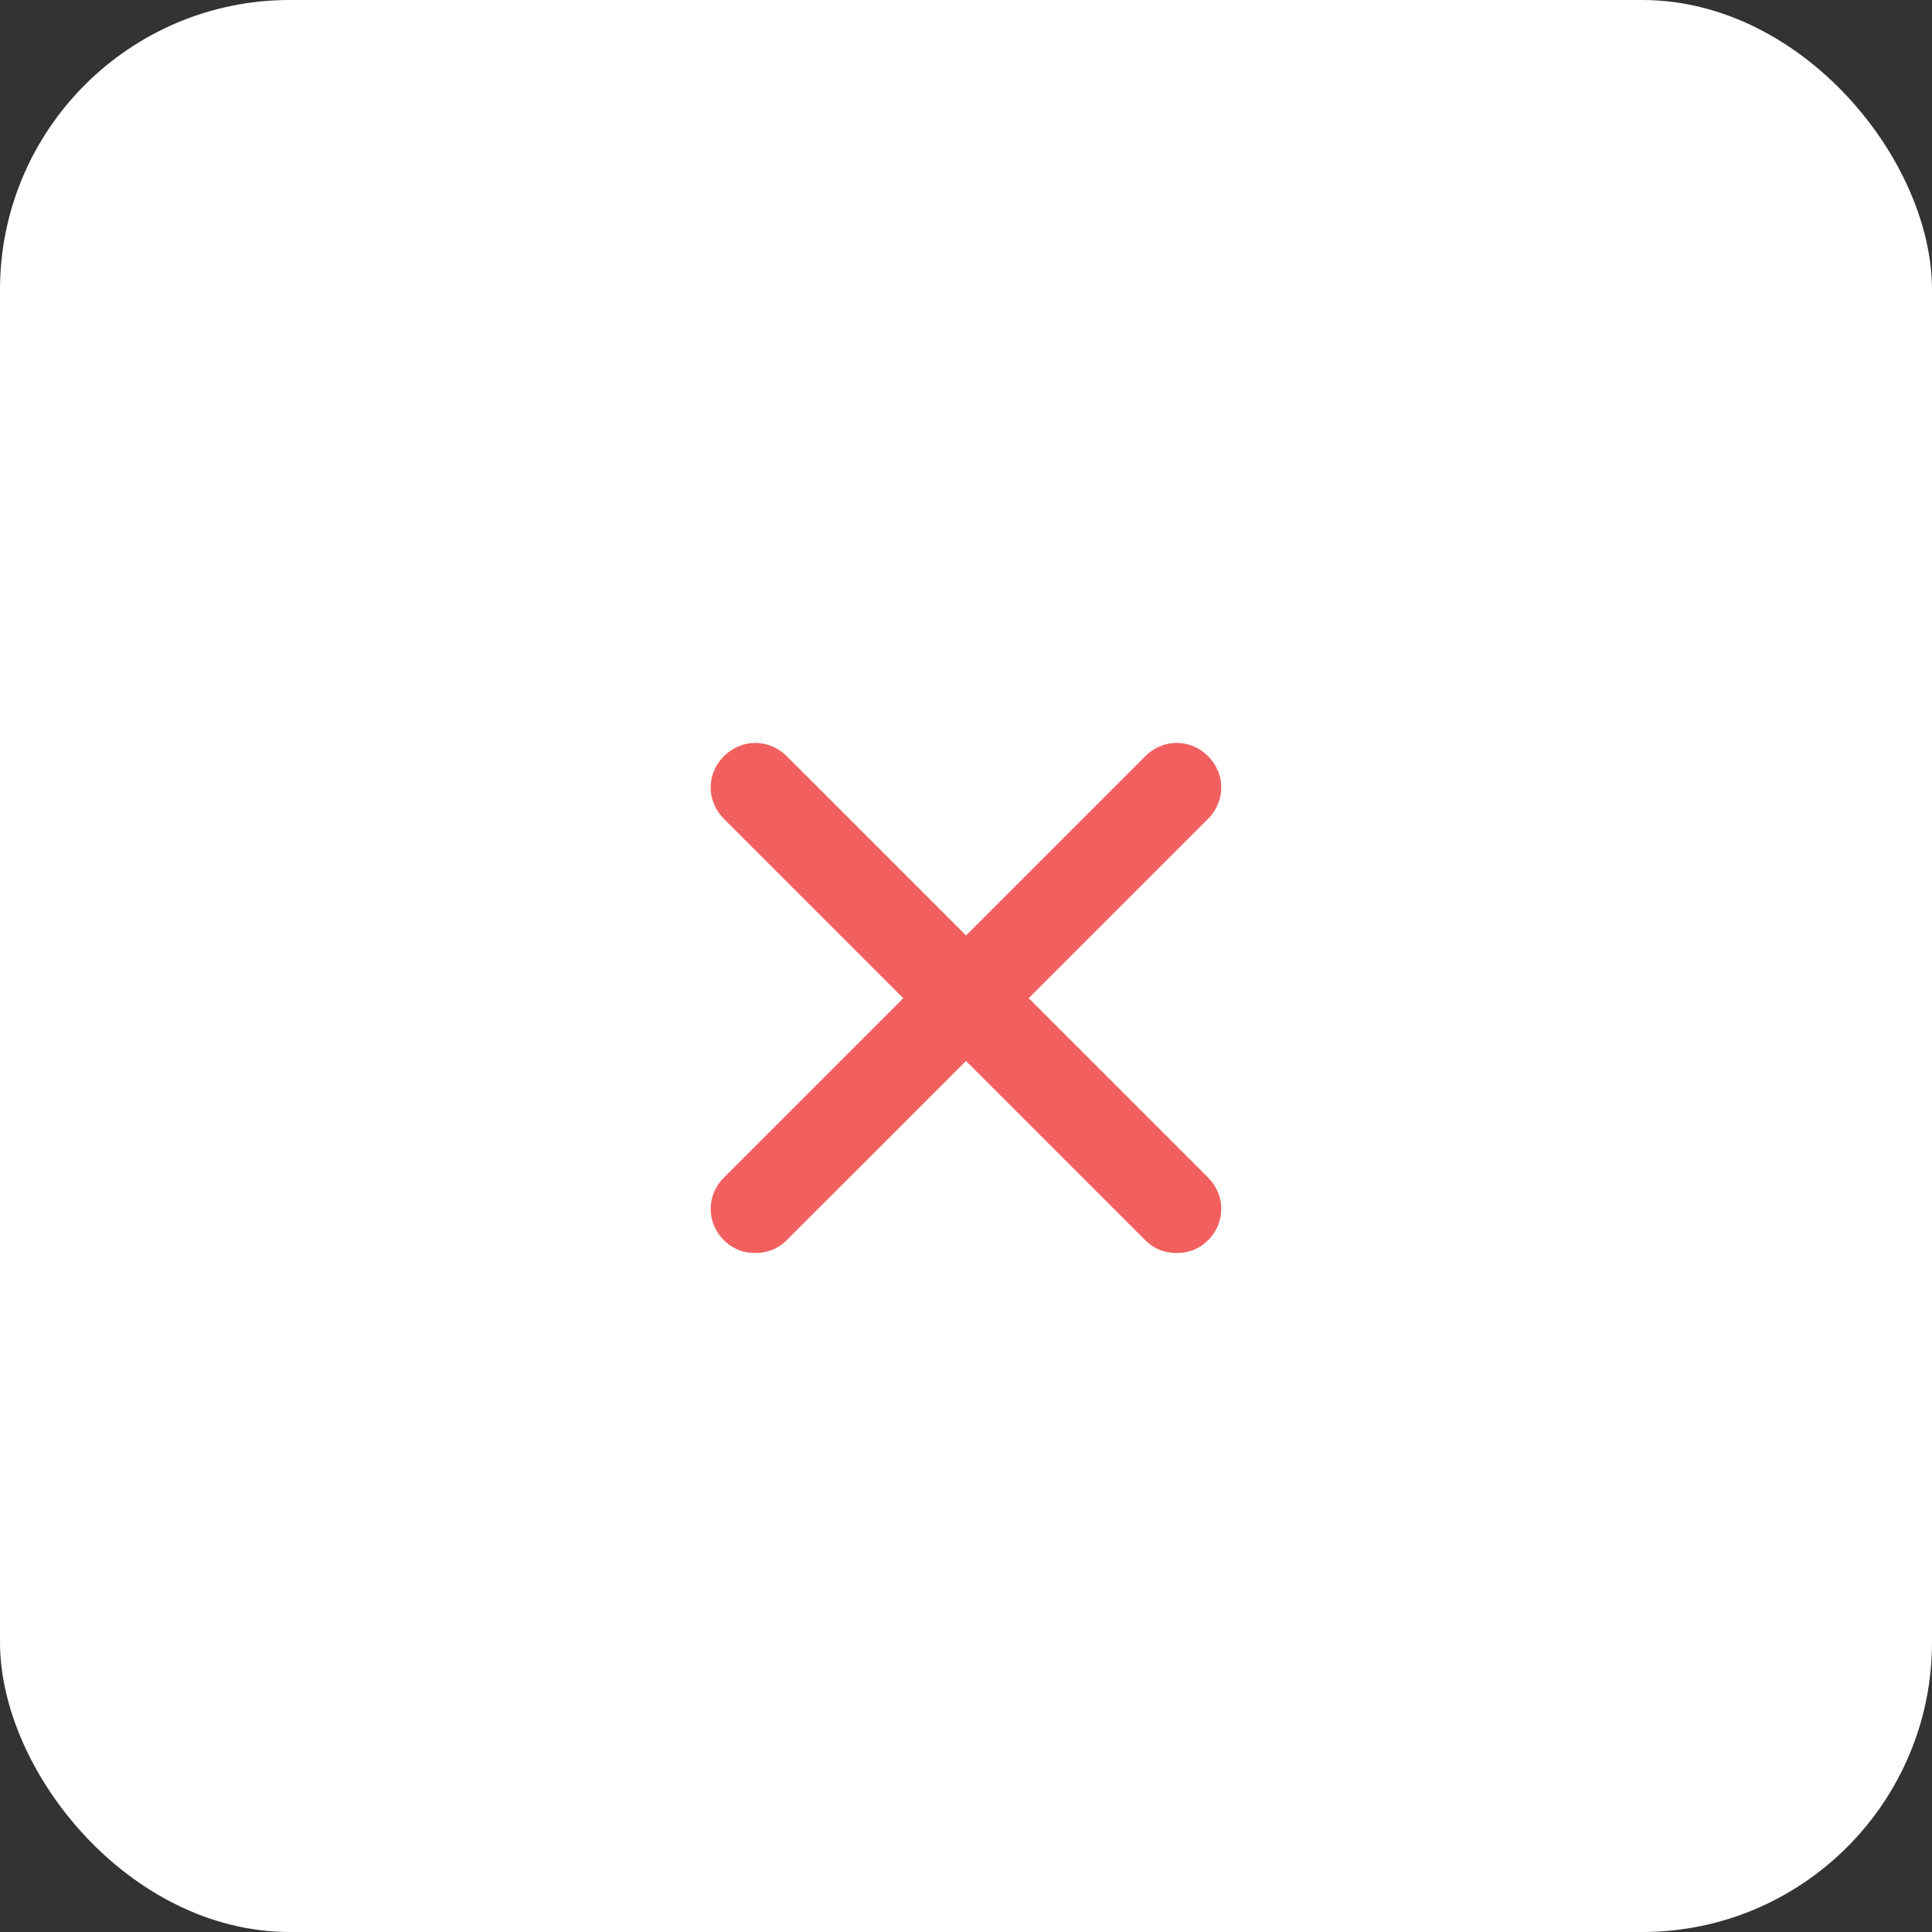
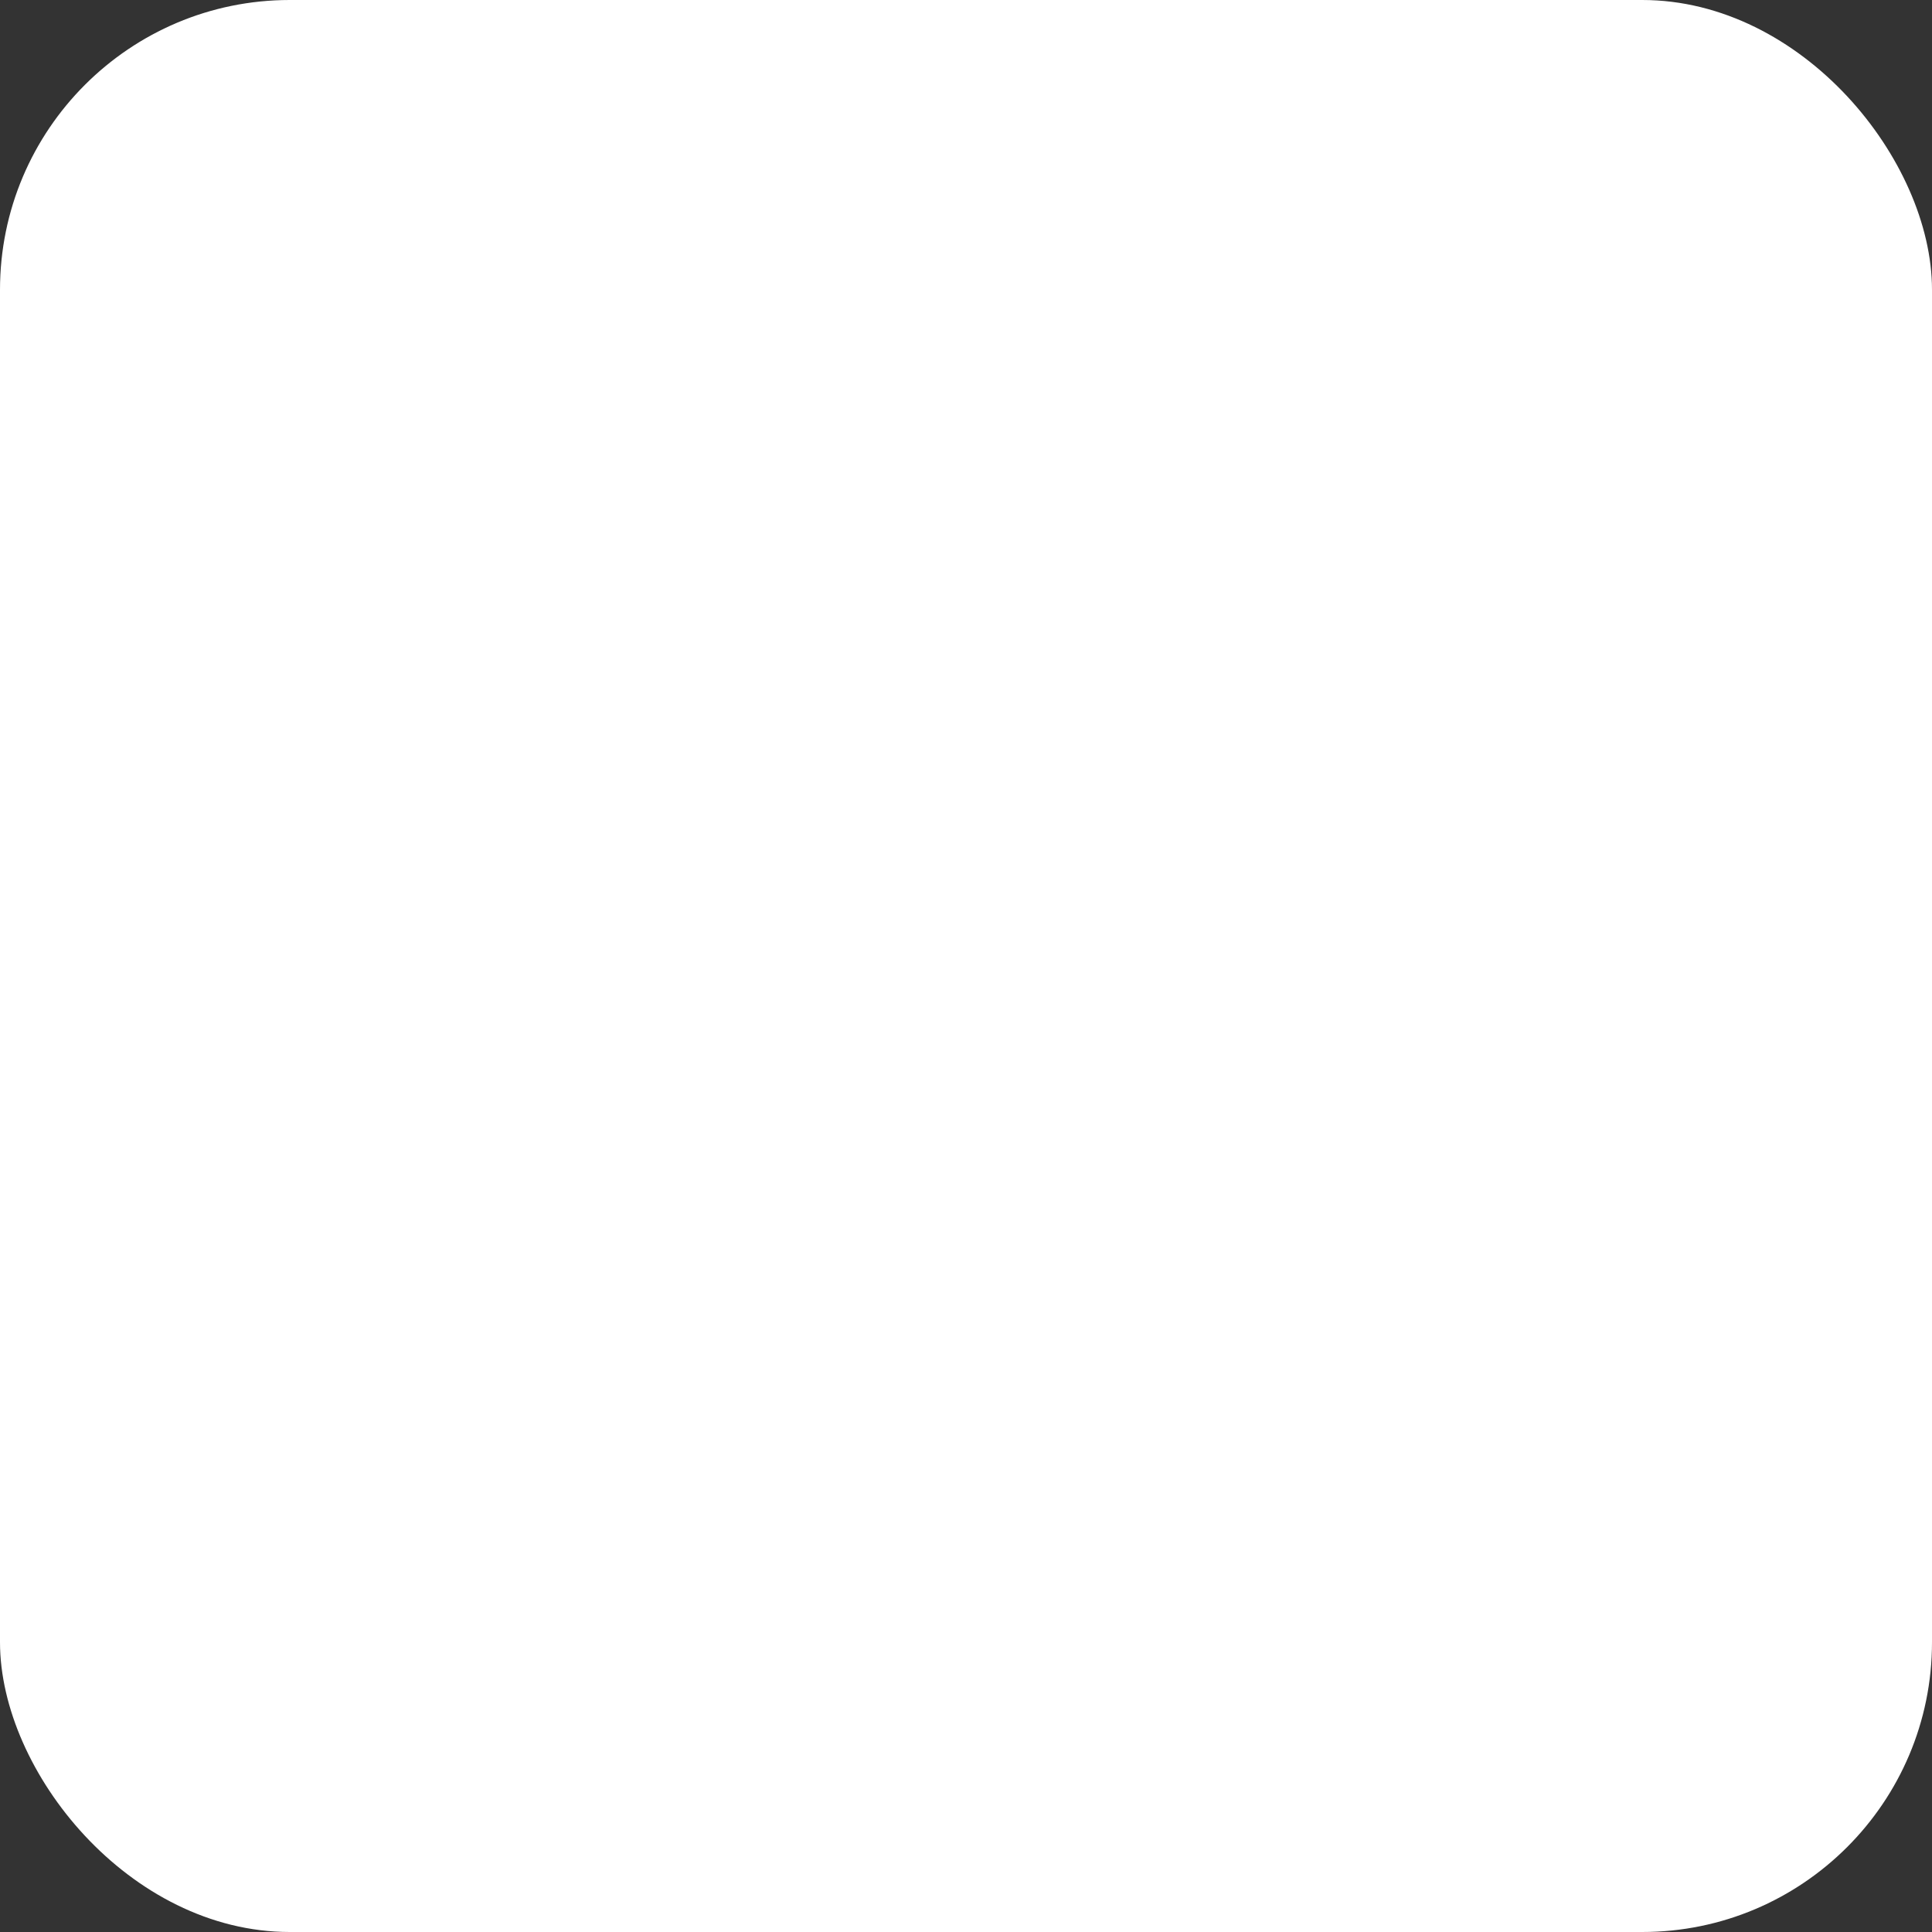
<svg xmlns="http://www.w3.org/2000/svg" width="60" height="60" viewBox="0 0 60 60" fill="none">
  <rect x="0" y="0" width="60" height="60" fill="#333333" stroke="none" />
  <rect width="60" height="60" rx="9" fill="white" />
-   <path d="M37.517 36.57C38.065 37.117 38.065 37.97 37.517 38.517C37.243 38.791 36.908 38.913 36.543 38.913C36.178 38.913 35.843 38.791 35.569 38.517L30 32.948L24.43 38.517C24.156 38.791 23.821 38.913 23.456 38.913C23.091 38.913 22.756 38.791 22.482 38.517C21.934 37.97 21.934 37.117 22.482 36.57L28.052 31L22.482 25.43C21.934 24.883 21.934 24.03 22.482 23.483C23.03 22.935 23.882 22.935 24.43 23.483L30 29.052L35.569 23.483C36.117 22.935 36.969 22.935 37.517 23.483C38.065 24.03 38.065 24.883 37.517 25.43L31.947 31L37.517 36.57Z" fill="#F15F5F" />
</svg>